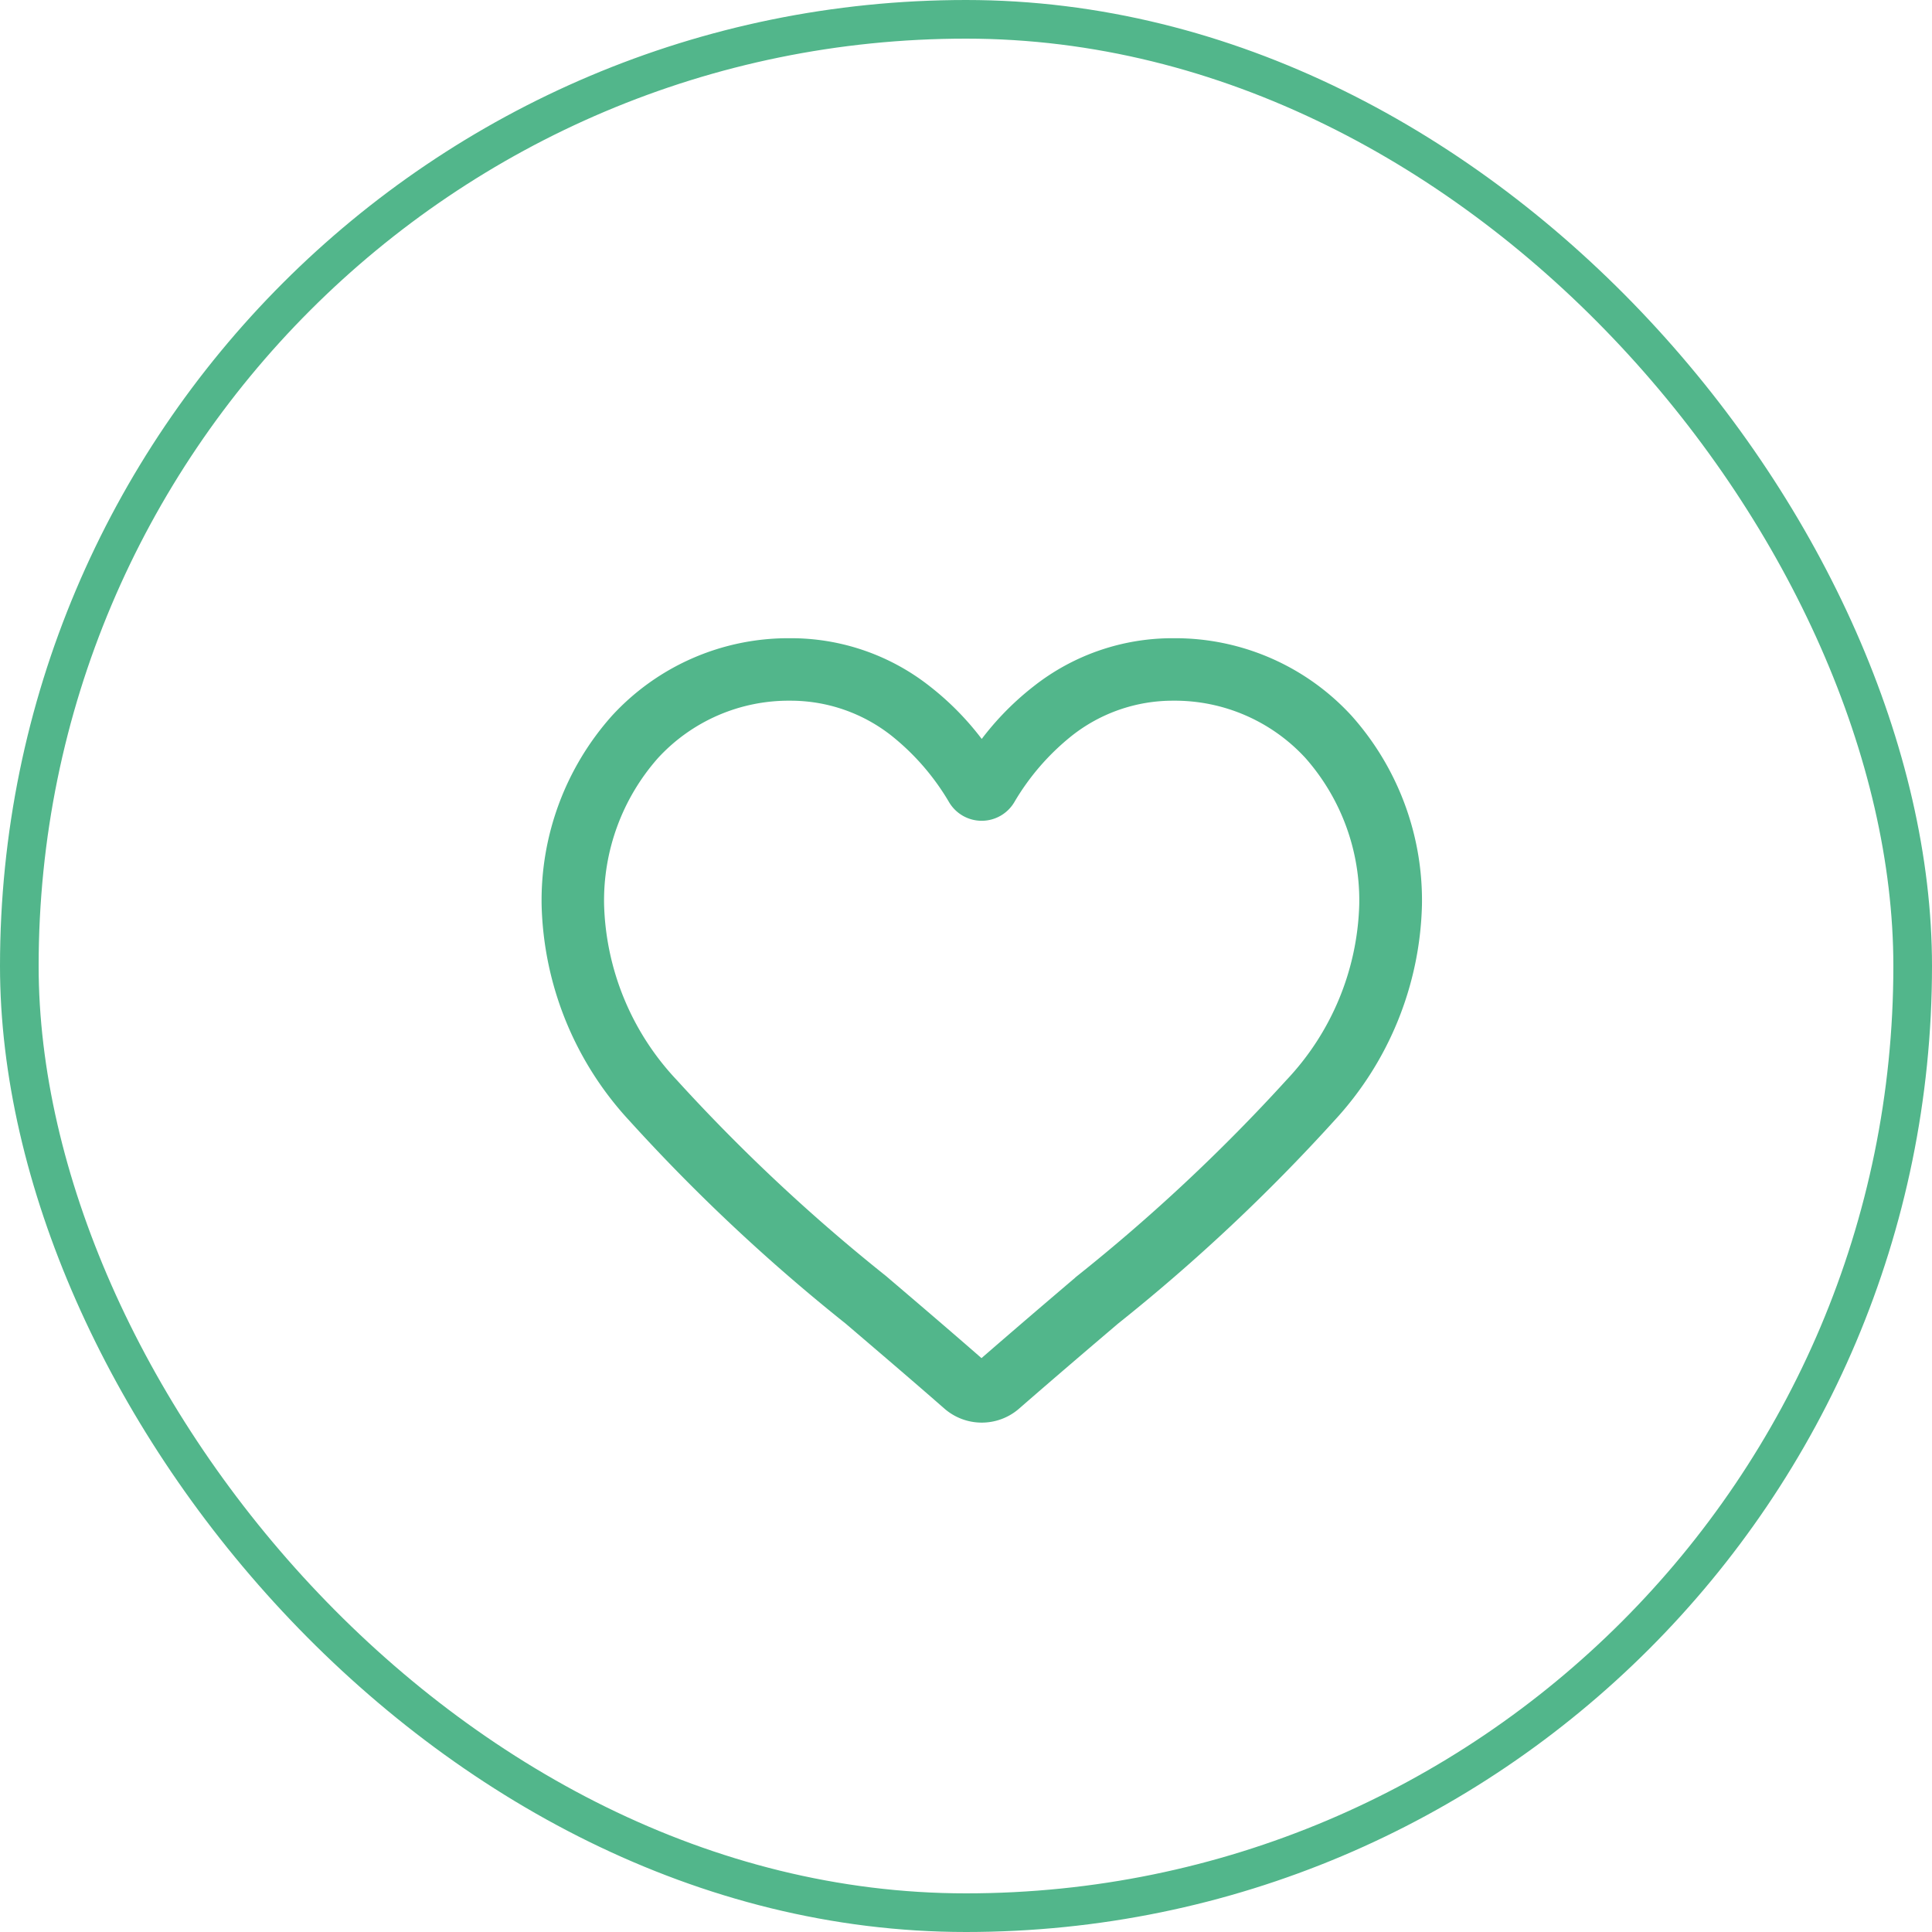
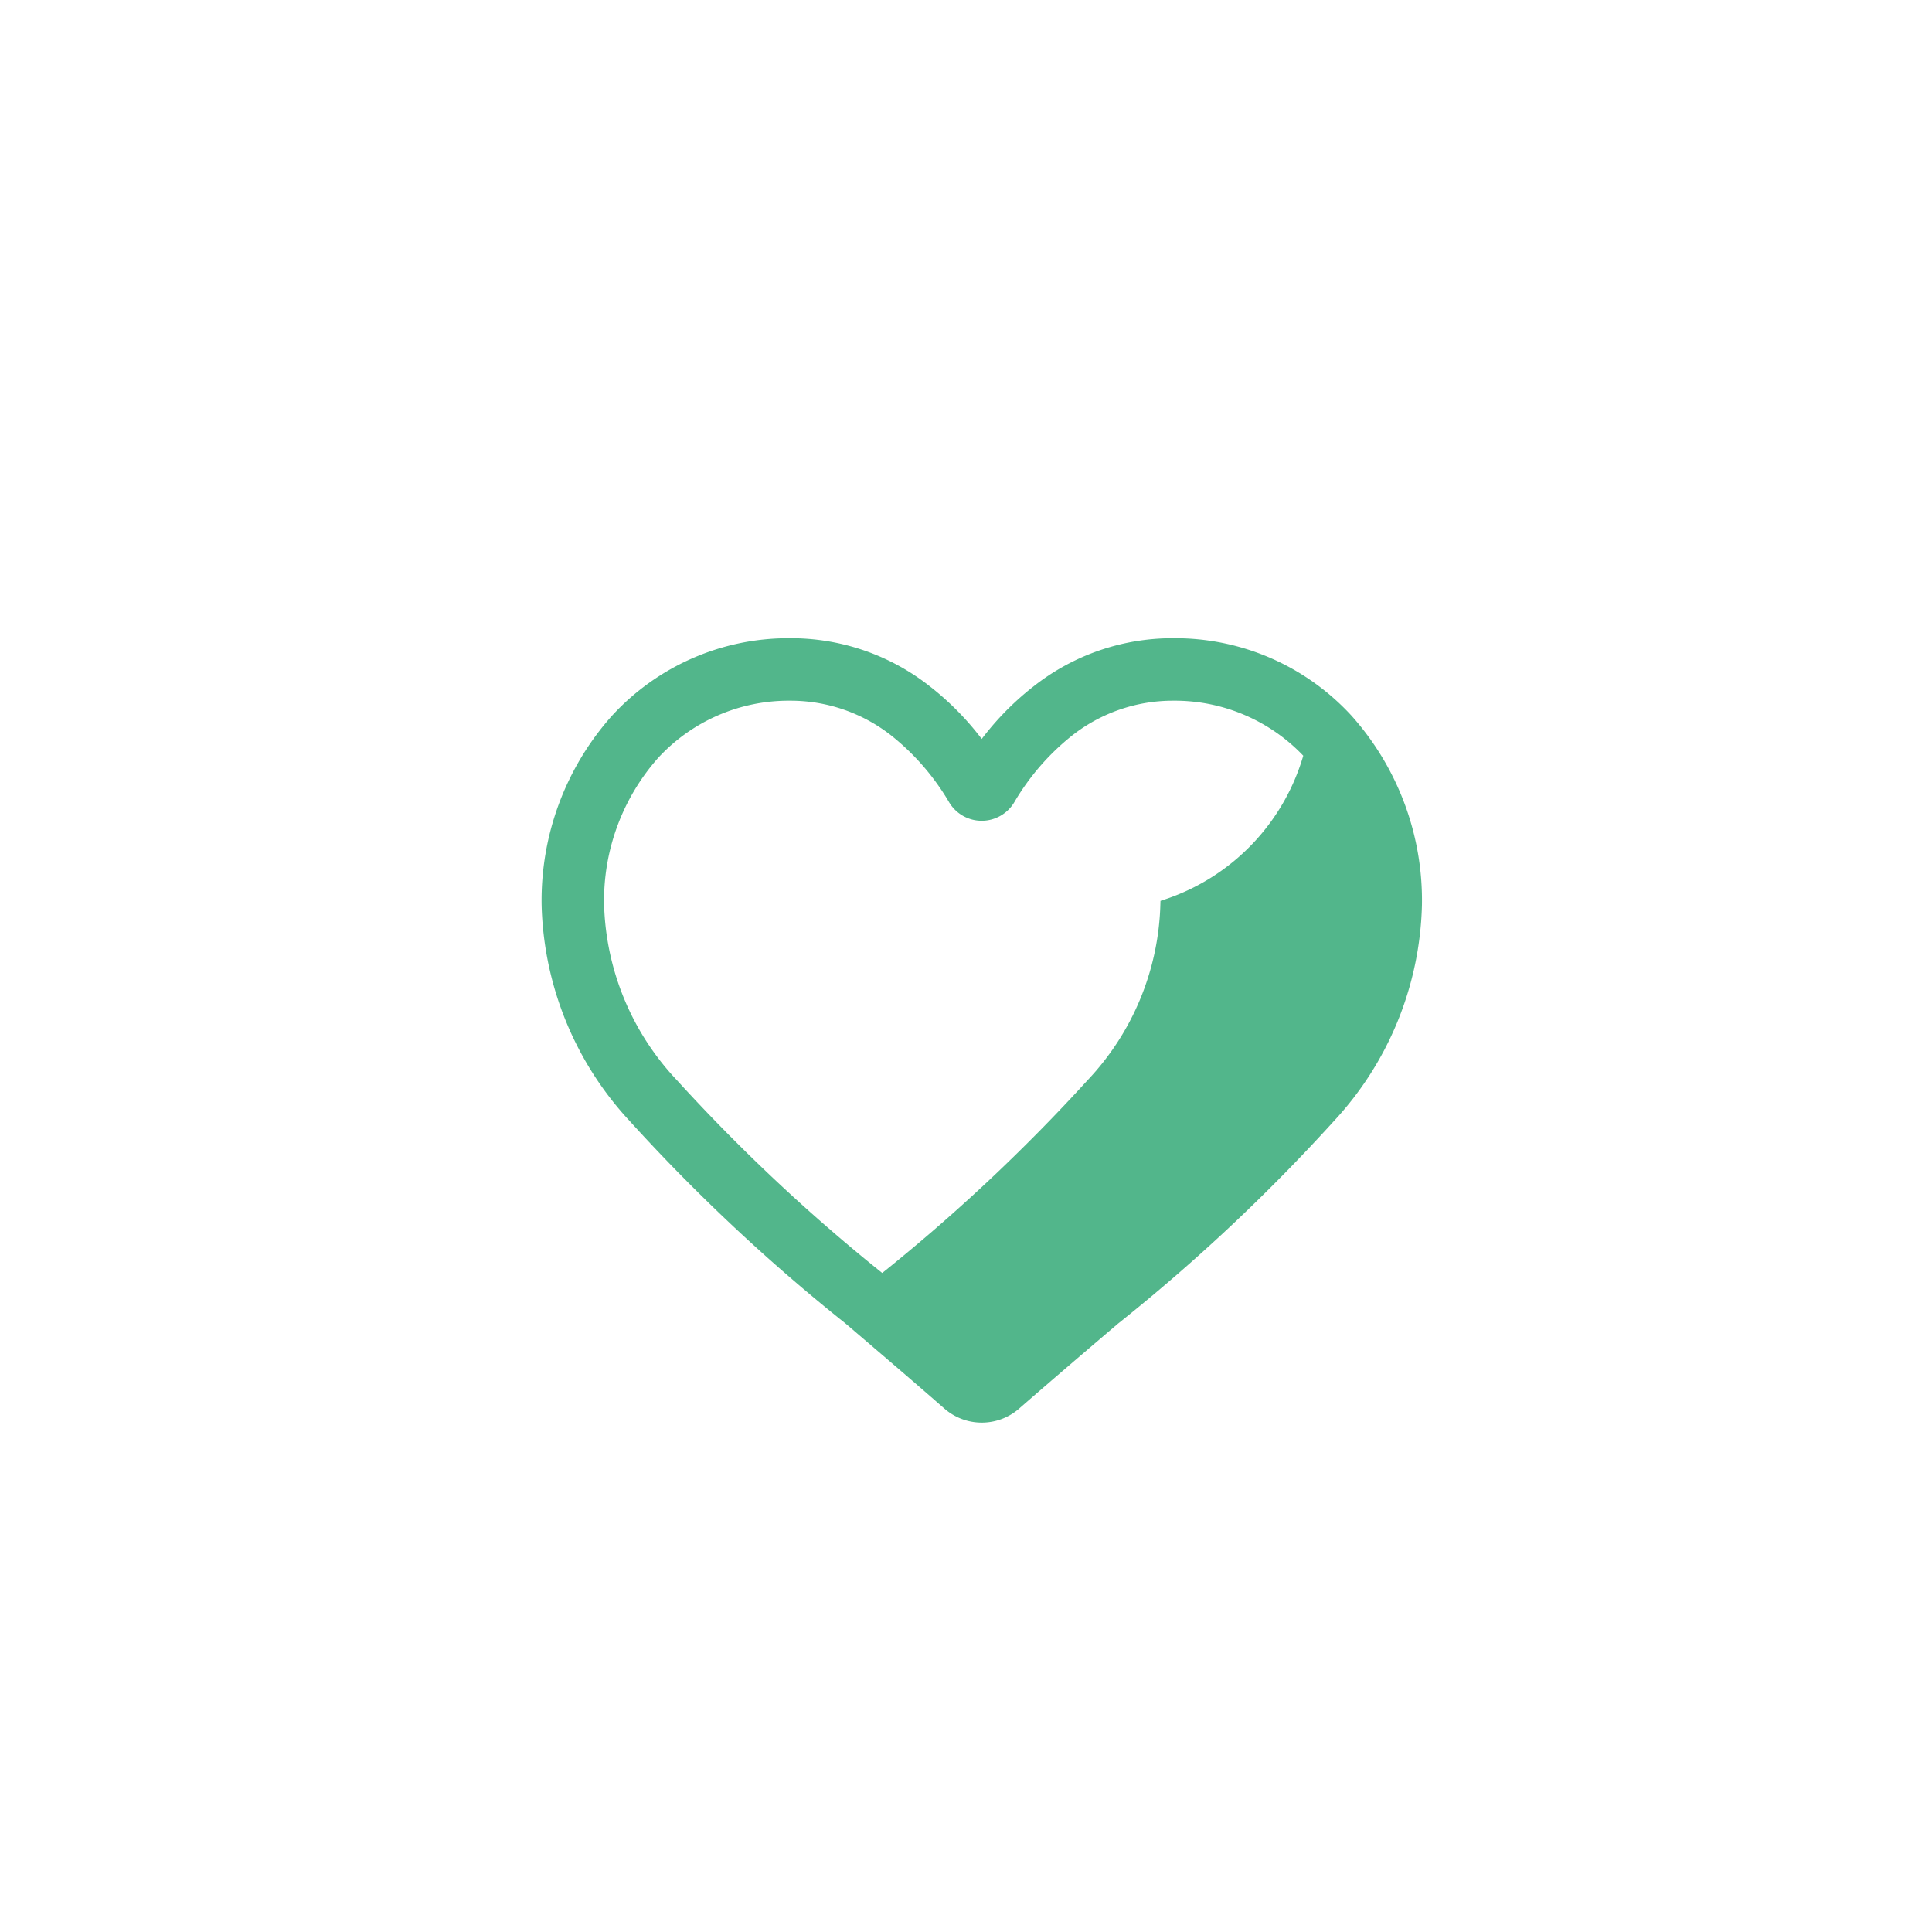
<svg xmlns="http://www.w3.org/2000/svg" width="50" height="50" viewBox="0 0 50 50">
  <g id="Group_176" data-name="Group 176" transform="translate(-324 1155)">
    <g id="Rectangle_23" data-name="Rectangle 23" transform="translate(324 -1155)" fill="none" stroke="#52b68b" stroke-width="1">
      <rect width="50" height="50" rx="25" stroke="none" />
-       <rect x="0.5" y="0.5" width="49" height="49" rx="24.5" fill="none" />
    </g>
-     <path id="heart" d="M11.24,20a1.318,1.318,0,0,1-.869-.327c-.908-.794-1.784-1.54-2.556-2.2l0,0A47.541,47.541,0,0,1,2.23,12.233,8.367,8.367,0,0,1,0,6.756a7.026,7.026,0,0,1,1.783-4.8A6.045,6.045,0,0,1,6.28,0,5.654,5.654,0,0,1,9.812,1.219,7.226,7.226,0,0,1,11.24,2.71a7.227,7.227,0,0,1,1.428-1.491A5.654,5.654,0,0,1,16.2,0a6.045,6.045,0,0,1,4.5,1.957,7.026,7.026,0,0,1,1.783,4.8,8.366,8.366,0,0,1-2.229,5.477,47.531,47.531,0,0,1-5.581,5.238c-.774.659-1.651,1.407-2.561,2.2A1.319,1.319,0,0,1,11.24,20ZM6.28,1.317A4.743,4.743,0,0,0,2.751,2.85,5.716,5.716,0,0,0,1.317,6.756a7.04,7.04,0,0,0,1.927,4.637,46.783,46.783,0,0,0,5.421,5.077l0,0c.775.661,1.654,1.41,2.569,2.21.92-.8,1.8-1.552,2.578-2.214a46.791,46.791,0,0,0,5.421-5.076,7.041,7.041,0,0,0,1.927-4.637A5.716,5.716,0,0,0,19.729,2.85,4.742,4.742,0,0,0,16.2,1.317a4.367,4.367,0,0,0-2.727.944,6.39,6.39,0,0,0-1.52,1.758.831.831,0,0,1-1.428,0,6.384,6.384,0,0,0-1.52-1.758A4.367,4.367,0,0,0,6.28,1.317Zm0,0" transform="translate(338.167 -1138.333)" fill="#52b68b" stroke="#52b68b" stroke-width="0.3" />
+     <path id="heart" d="M11.24,20a1.318,1.318,0,0,1-.869-.327c-.908-.794-1.784-1.54-2.556-2.2l0,0A47.541,47.541,0,0,1,2.23,12.233,8.367,8.367,0,0,1,0,6.756a7.026,7.026,0,0,1,1.783-4.8A6.045,6.045,0,0,1,6.28,0,5.654,5.654,0,0,1,9.812,1.219,7.226,7.226,0,0,1,11.24,2.71a7.227,7.227,0,0,1,1.428-1.491A5.654,5.654,0,0,1,16.2,0a6.045,6.045,0,0,1,4.5,1.957,7.026,7.026,0,0,1,1.783,4.8,8.366,8.366,0,0,1-2.229,5.477,47.531,47.531,0,0,1-5.581,5.238c-.774.659-1.651,1.407-2.561,2.2A1.319,1.319,0,0,1,11.24,20ZM6.28,1.317A4.743,4.743,0,0,0,2.751,2.85,5.716,5.716,0,0,0,1.317,6.756a7.04,7.04,0,0,0,1.927,4.637,46.783,46.783,0,0,0,5.421,5.077l0,0a46.791,46.791,0,0,0,5.421-5.076,7.041,7.041,0,0,0,1.927-4.637A5.716,5.716,0,0,0,19.729,2.85,4.742,4.742,0,0,0,16.2,1.317a4.367,4.367,0,0,0-2.727.944,6.39,6.39,0,0,0-1.52,1.758.831.831,0,0,1-1.428,0,6.384,6.384,0,0,0-1.52-1.758A4.367,4.367,0,0,0,6.28,1.317Zm0,0" transform="translate(338.167 -1138.333)" fill="#52b68b" stroke="#52b68b" stroke-width="0.3" />
  </g>
</svg>